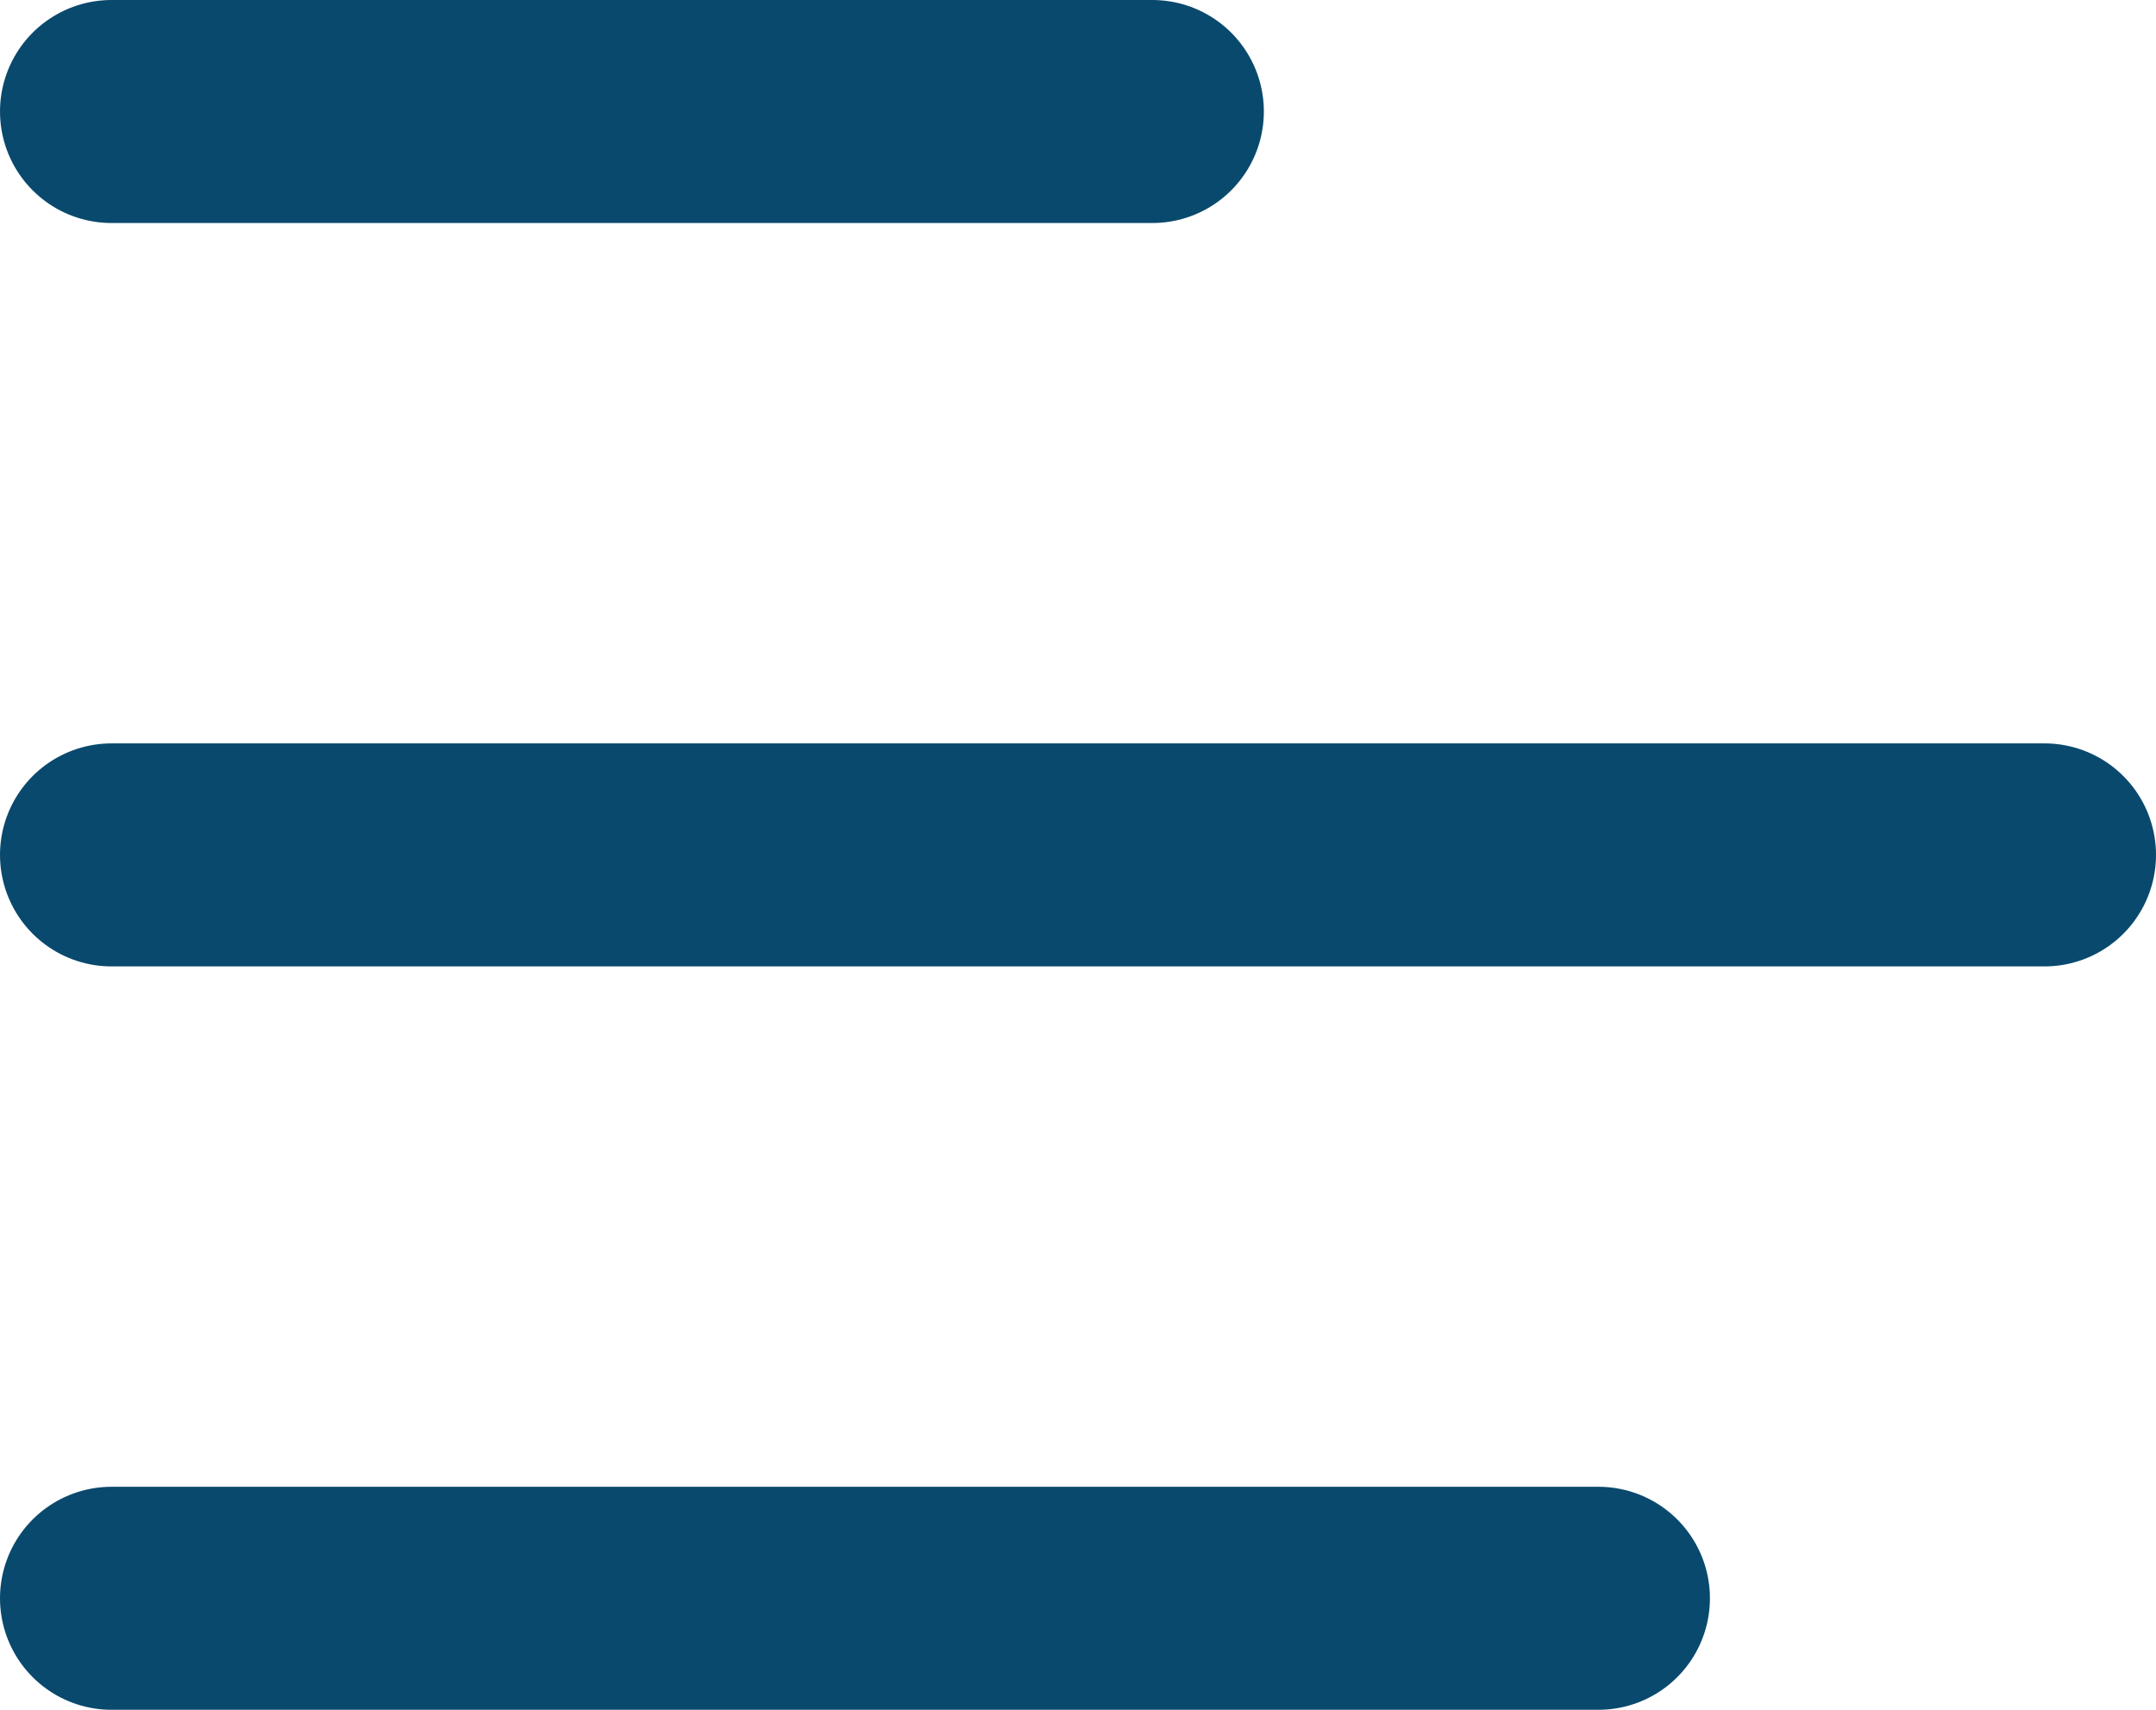
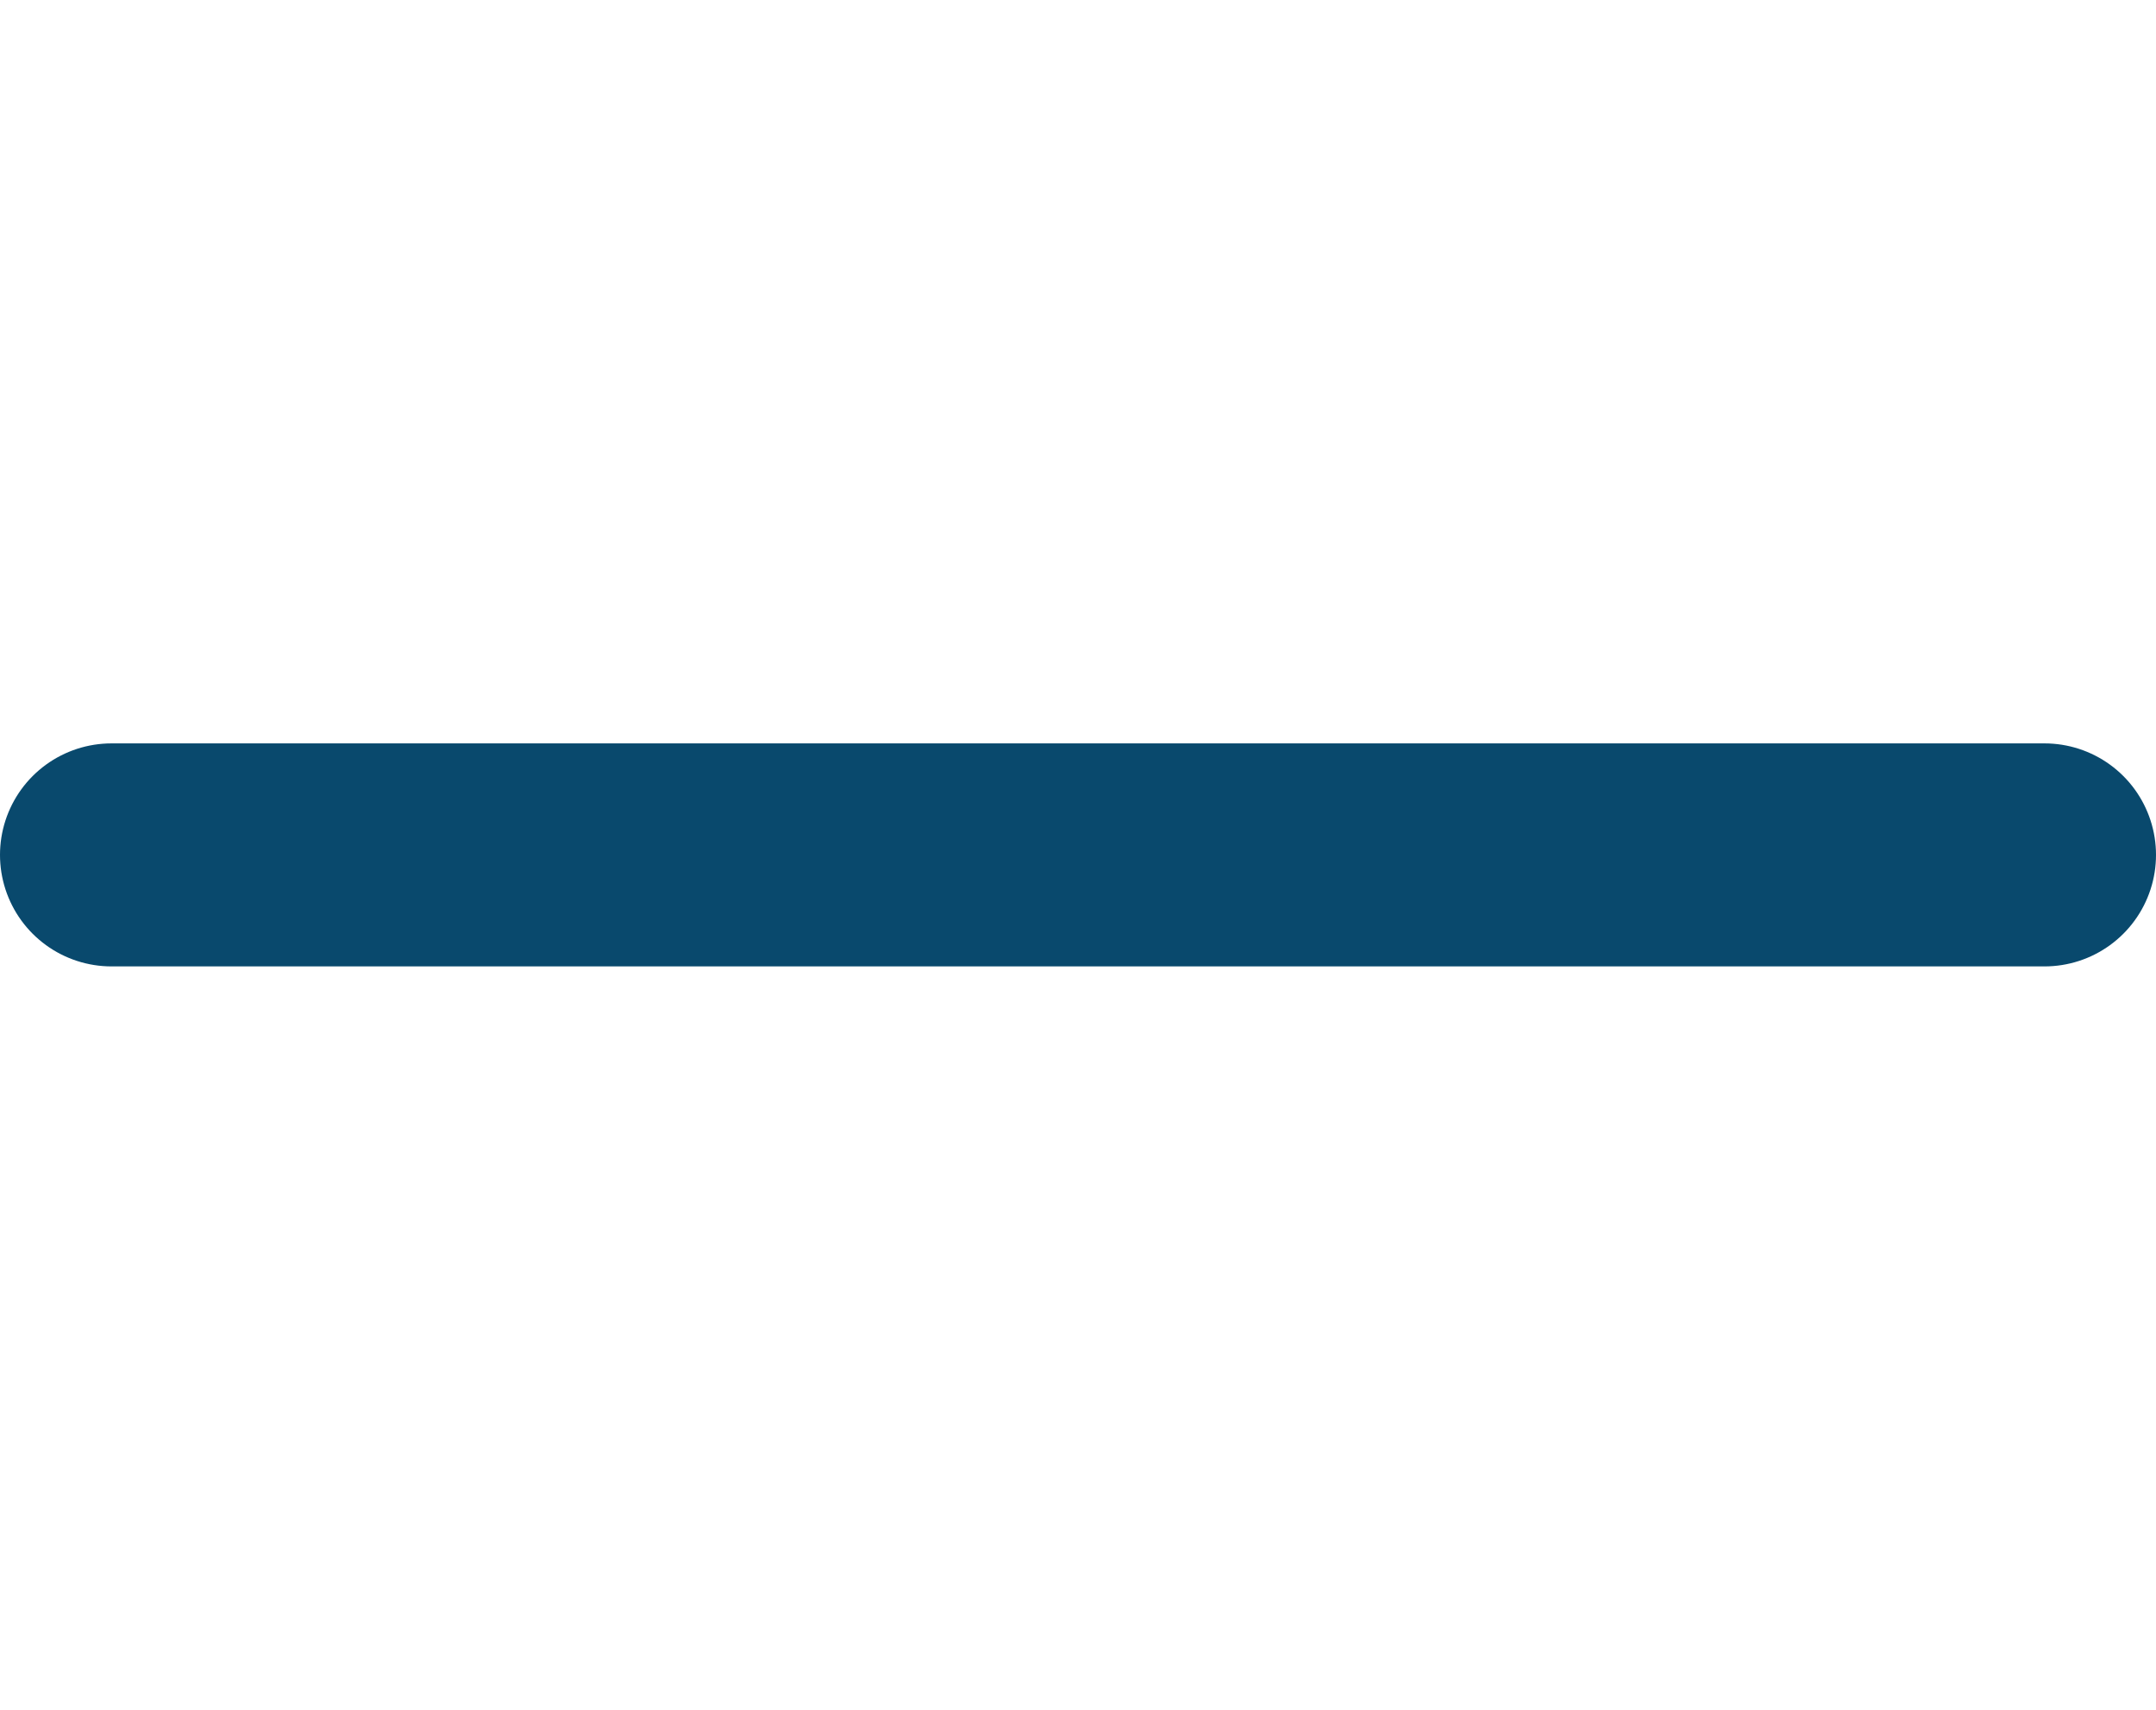
<svg xmlns="http://www.w3.org/2000/svg" width="58" height="46" viewBox="0 0 58 46" fill="none">
-   <path d="M3 3H17H31" stroke="#09496D" stroke-width="6" stroke-linecap="round" />
  <path d="M3 23H29H55" stroke="#09496D" stroke-width="6" stroke-linecap="round" />
-   <path d="M3 43H23H43" stroke="#09496D" stroke-width="6" stroke-linecap="round" />
</svg>